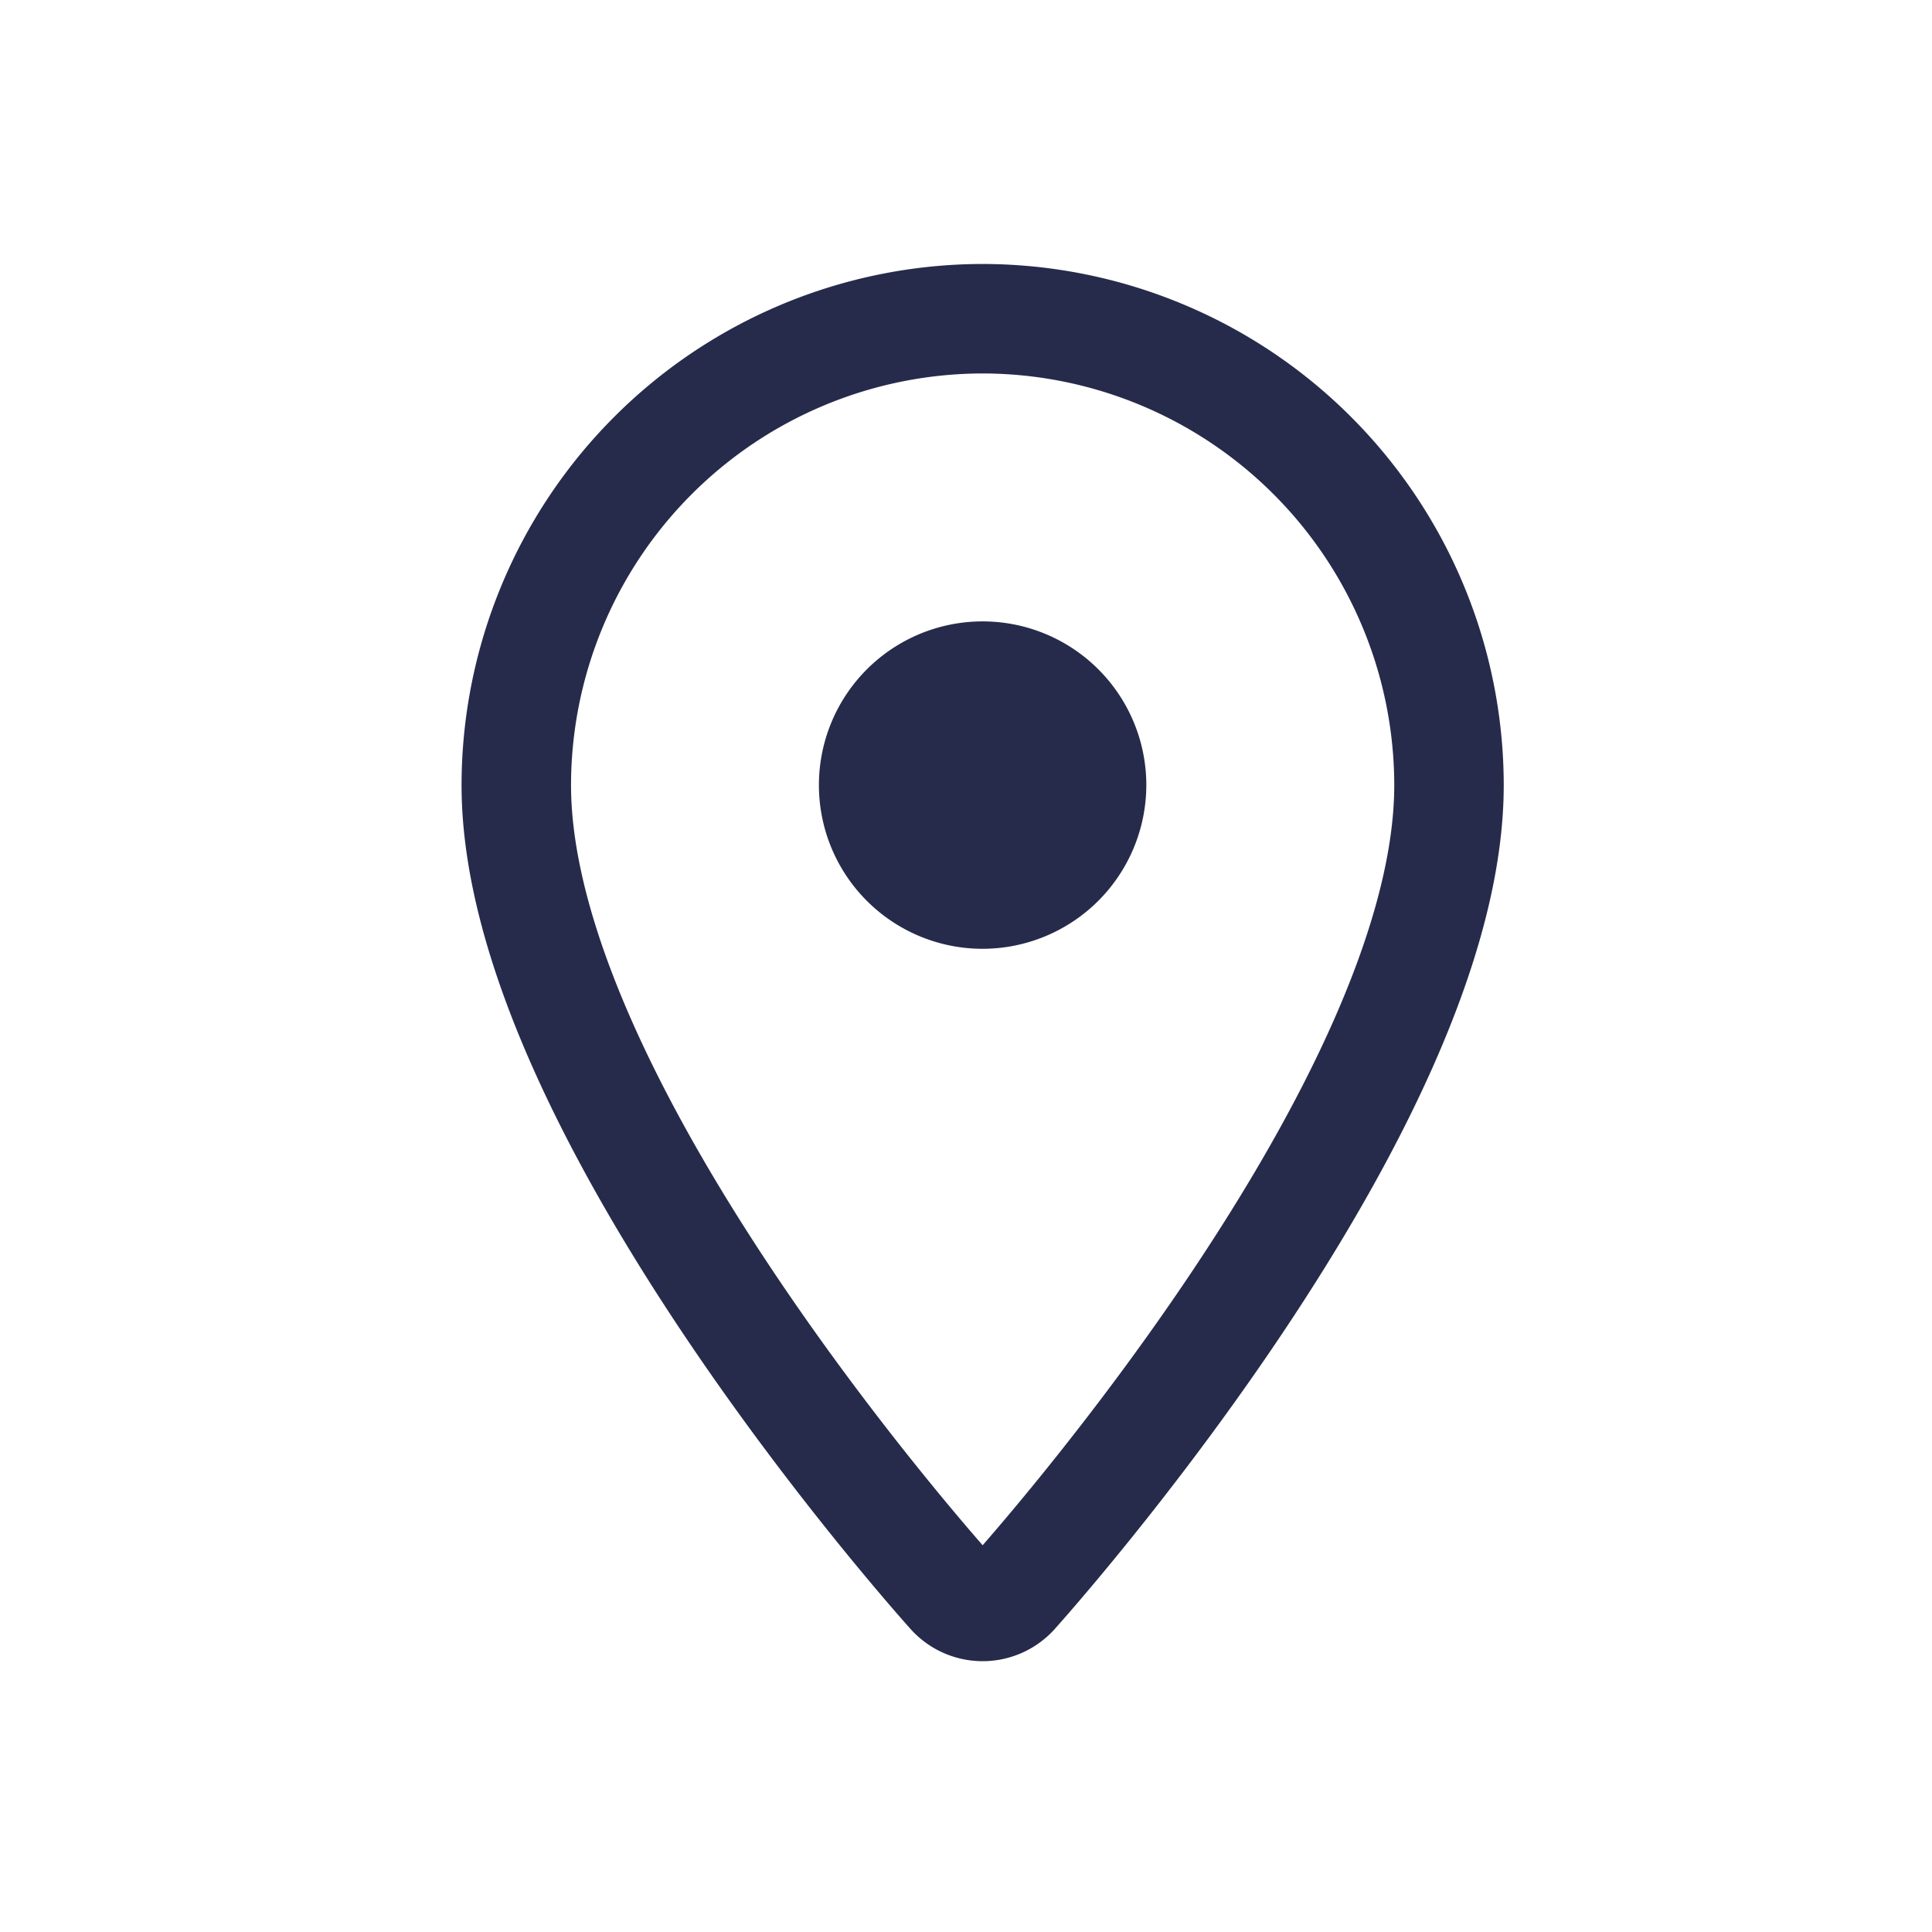
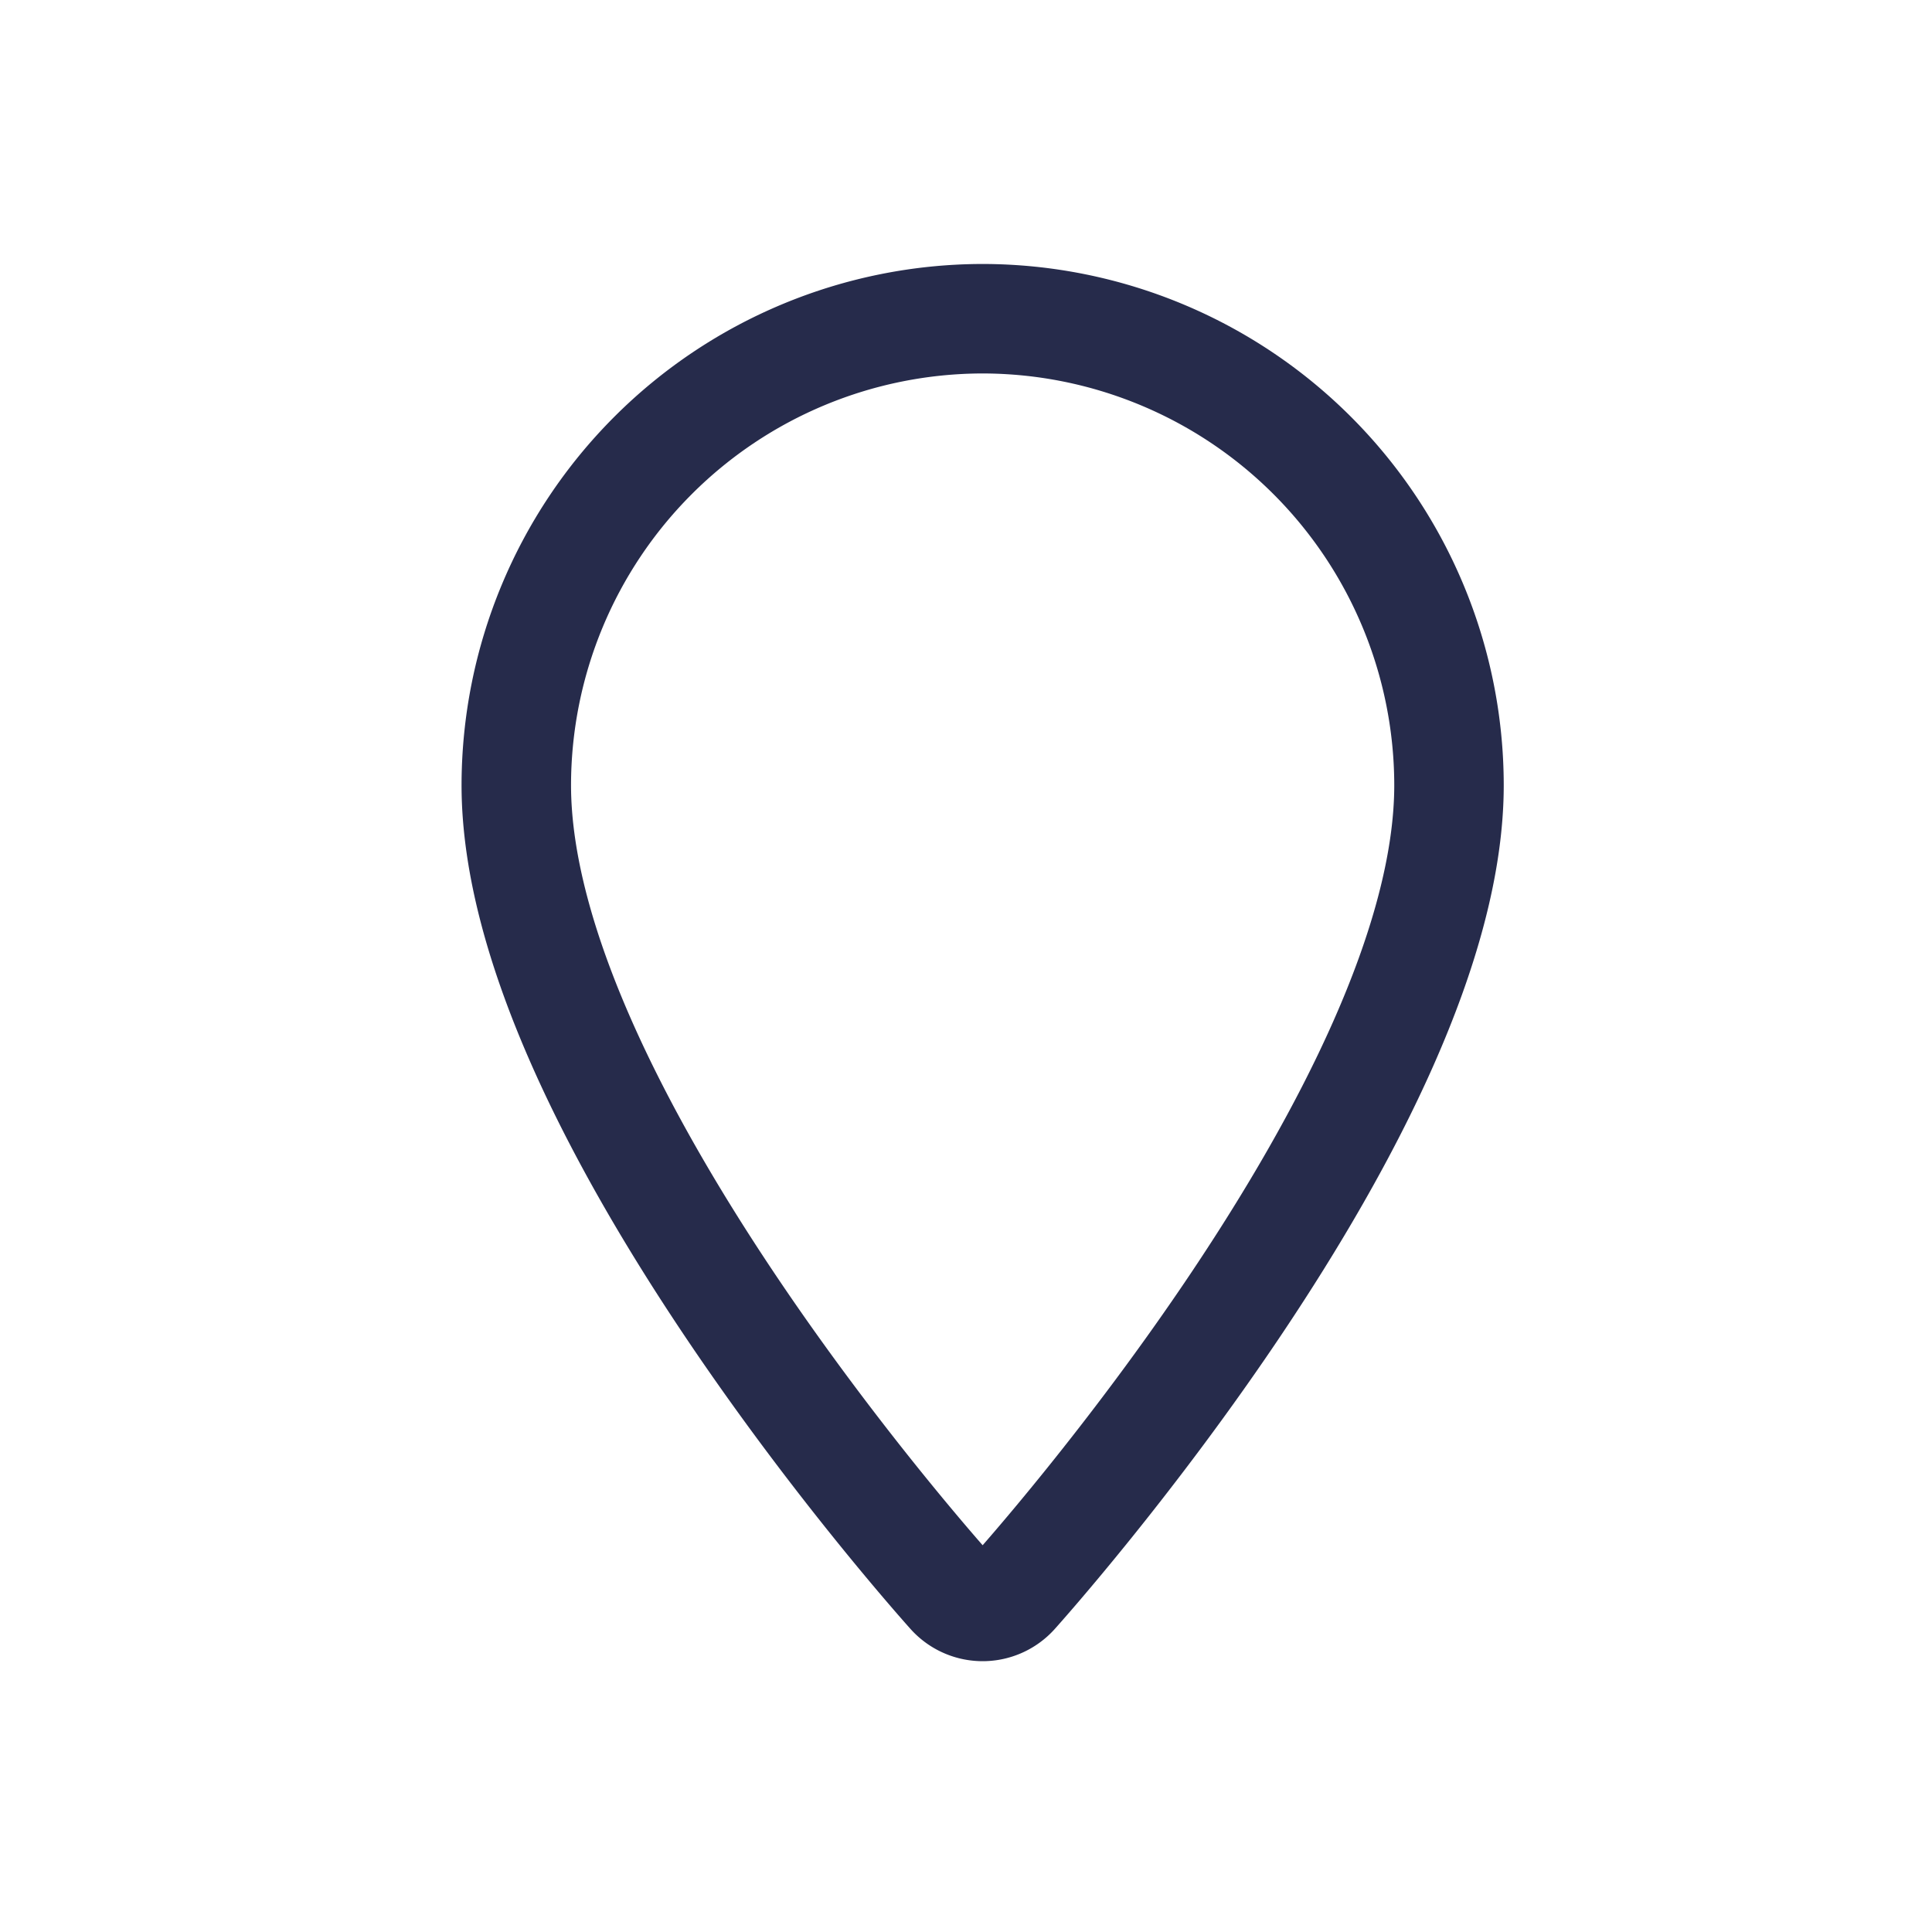
<svg xmlns="http://www.w3.org/2000/svg" id="Ebene_1" data-name="Ebene 1" width="200" height="200" viewBox="0 0 300 300">
  <title>icons_it_solutions_2019</title>
  <path d="M152.58,49.49a72.5,72.5,0,0,0-72.41,72.42c0,49.55,64.8,122.3,67.56,125.38a6.54,6.54,0,0,0,9.71,0c2.75-3.08,67.56-75.83,67.56-125.38A72.51,72.51,0,0,0,152.58,49.49Z" fill="none" stroke="#262b4b" stroke-miterlimit="10" stroke-width="17" />
-   <path d="M152.58,147.33A25.42,25.42,0,1,1,178,121.91,25.45,25.45,0,0,1,152.58,147.33Z" fill="#262b4b" />
</svg>